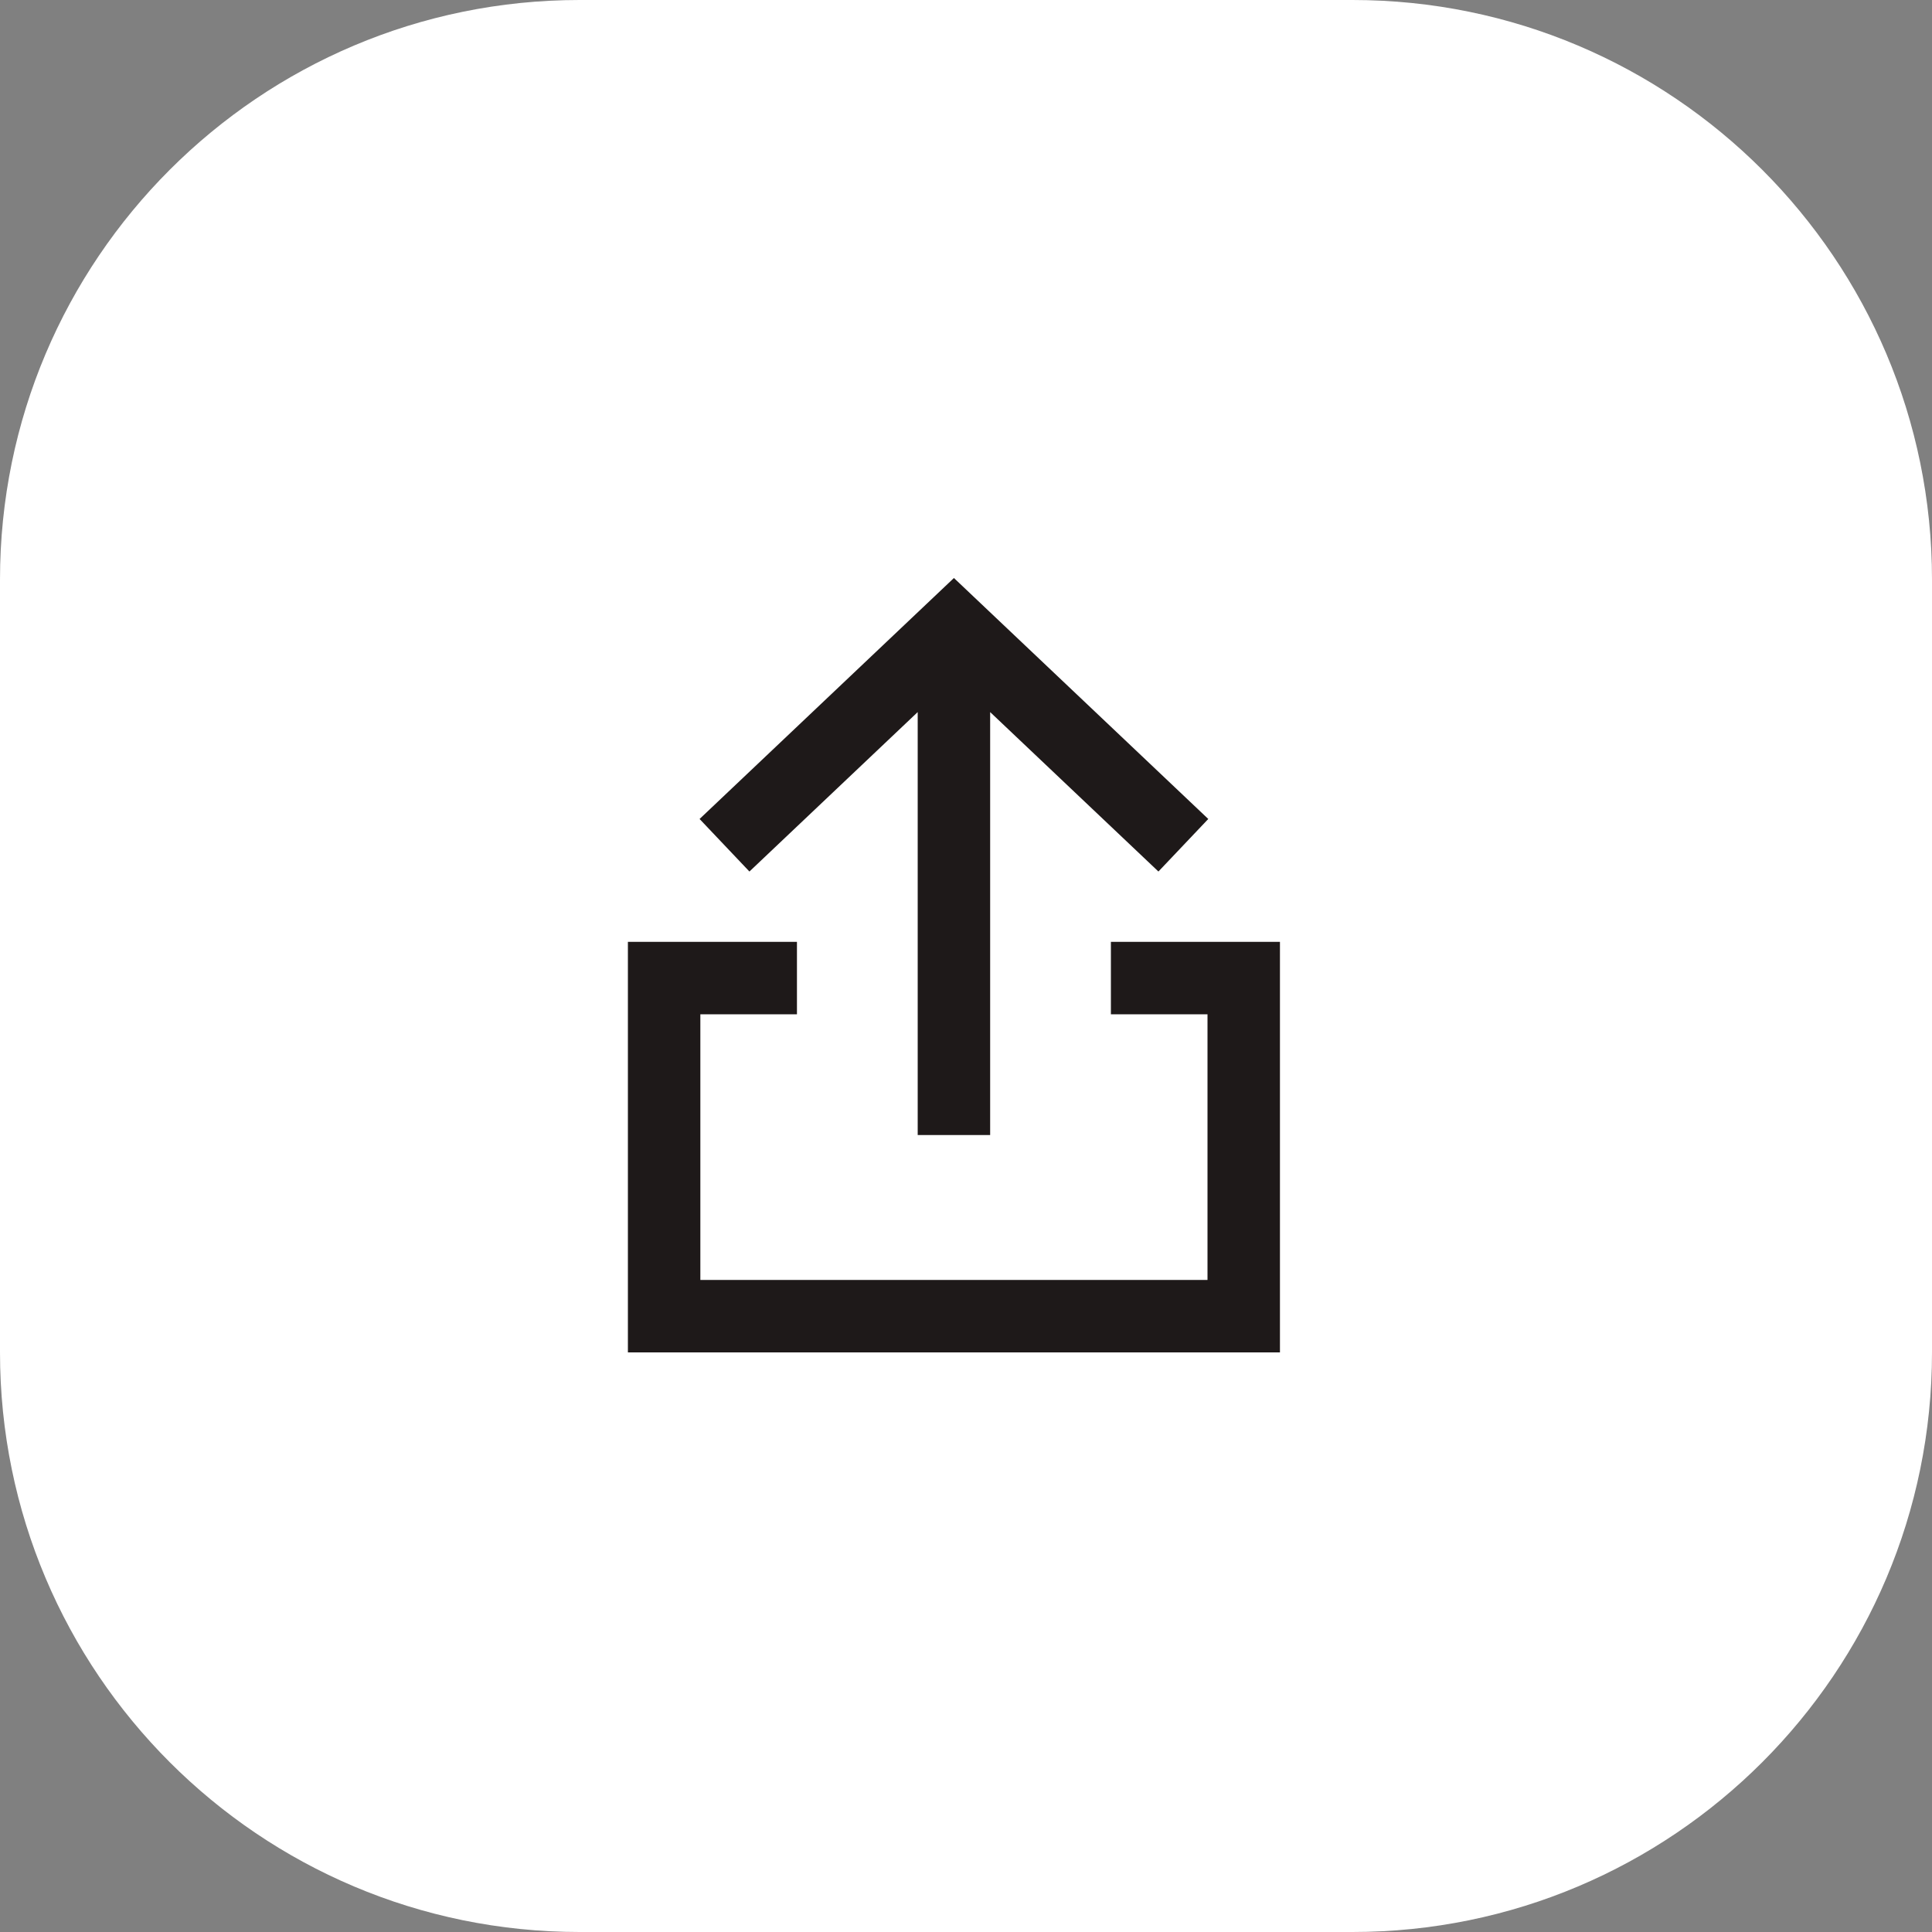
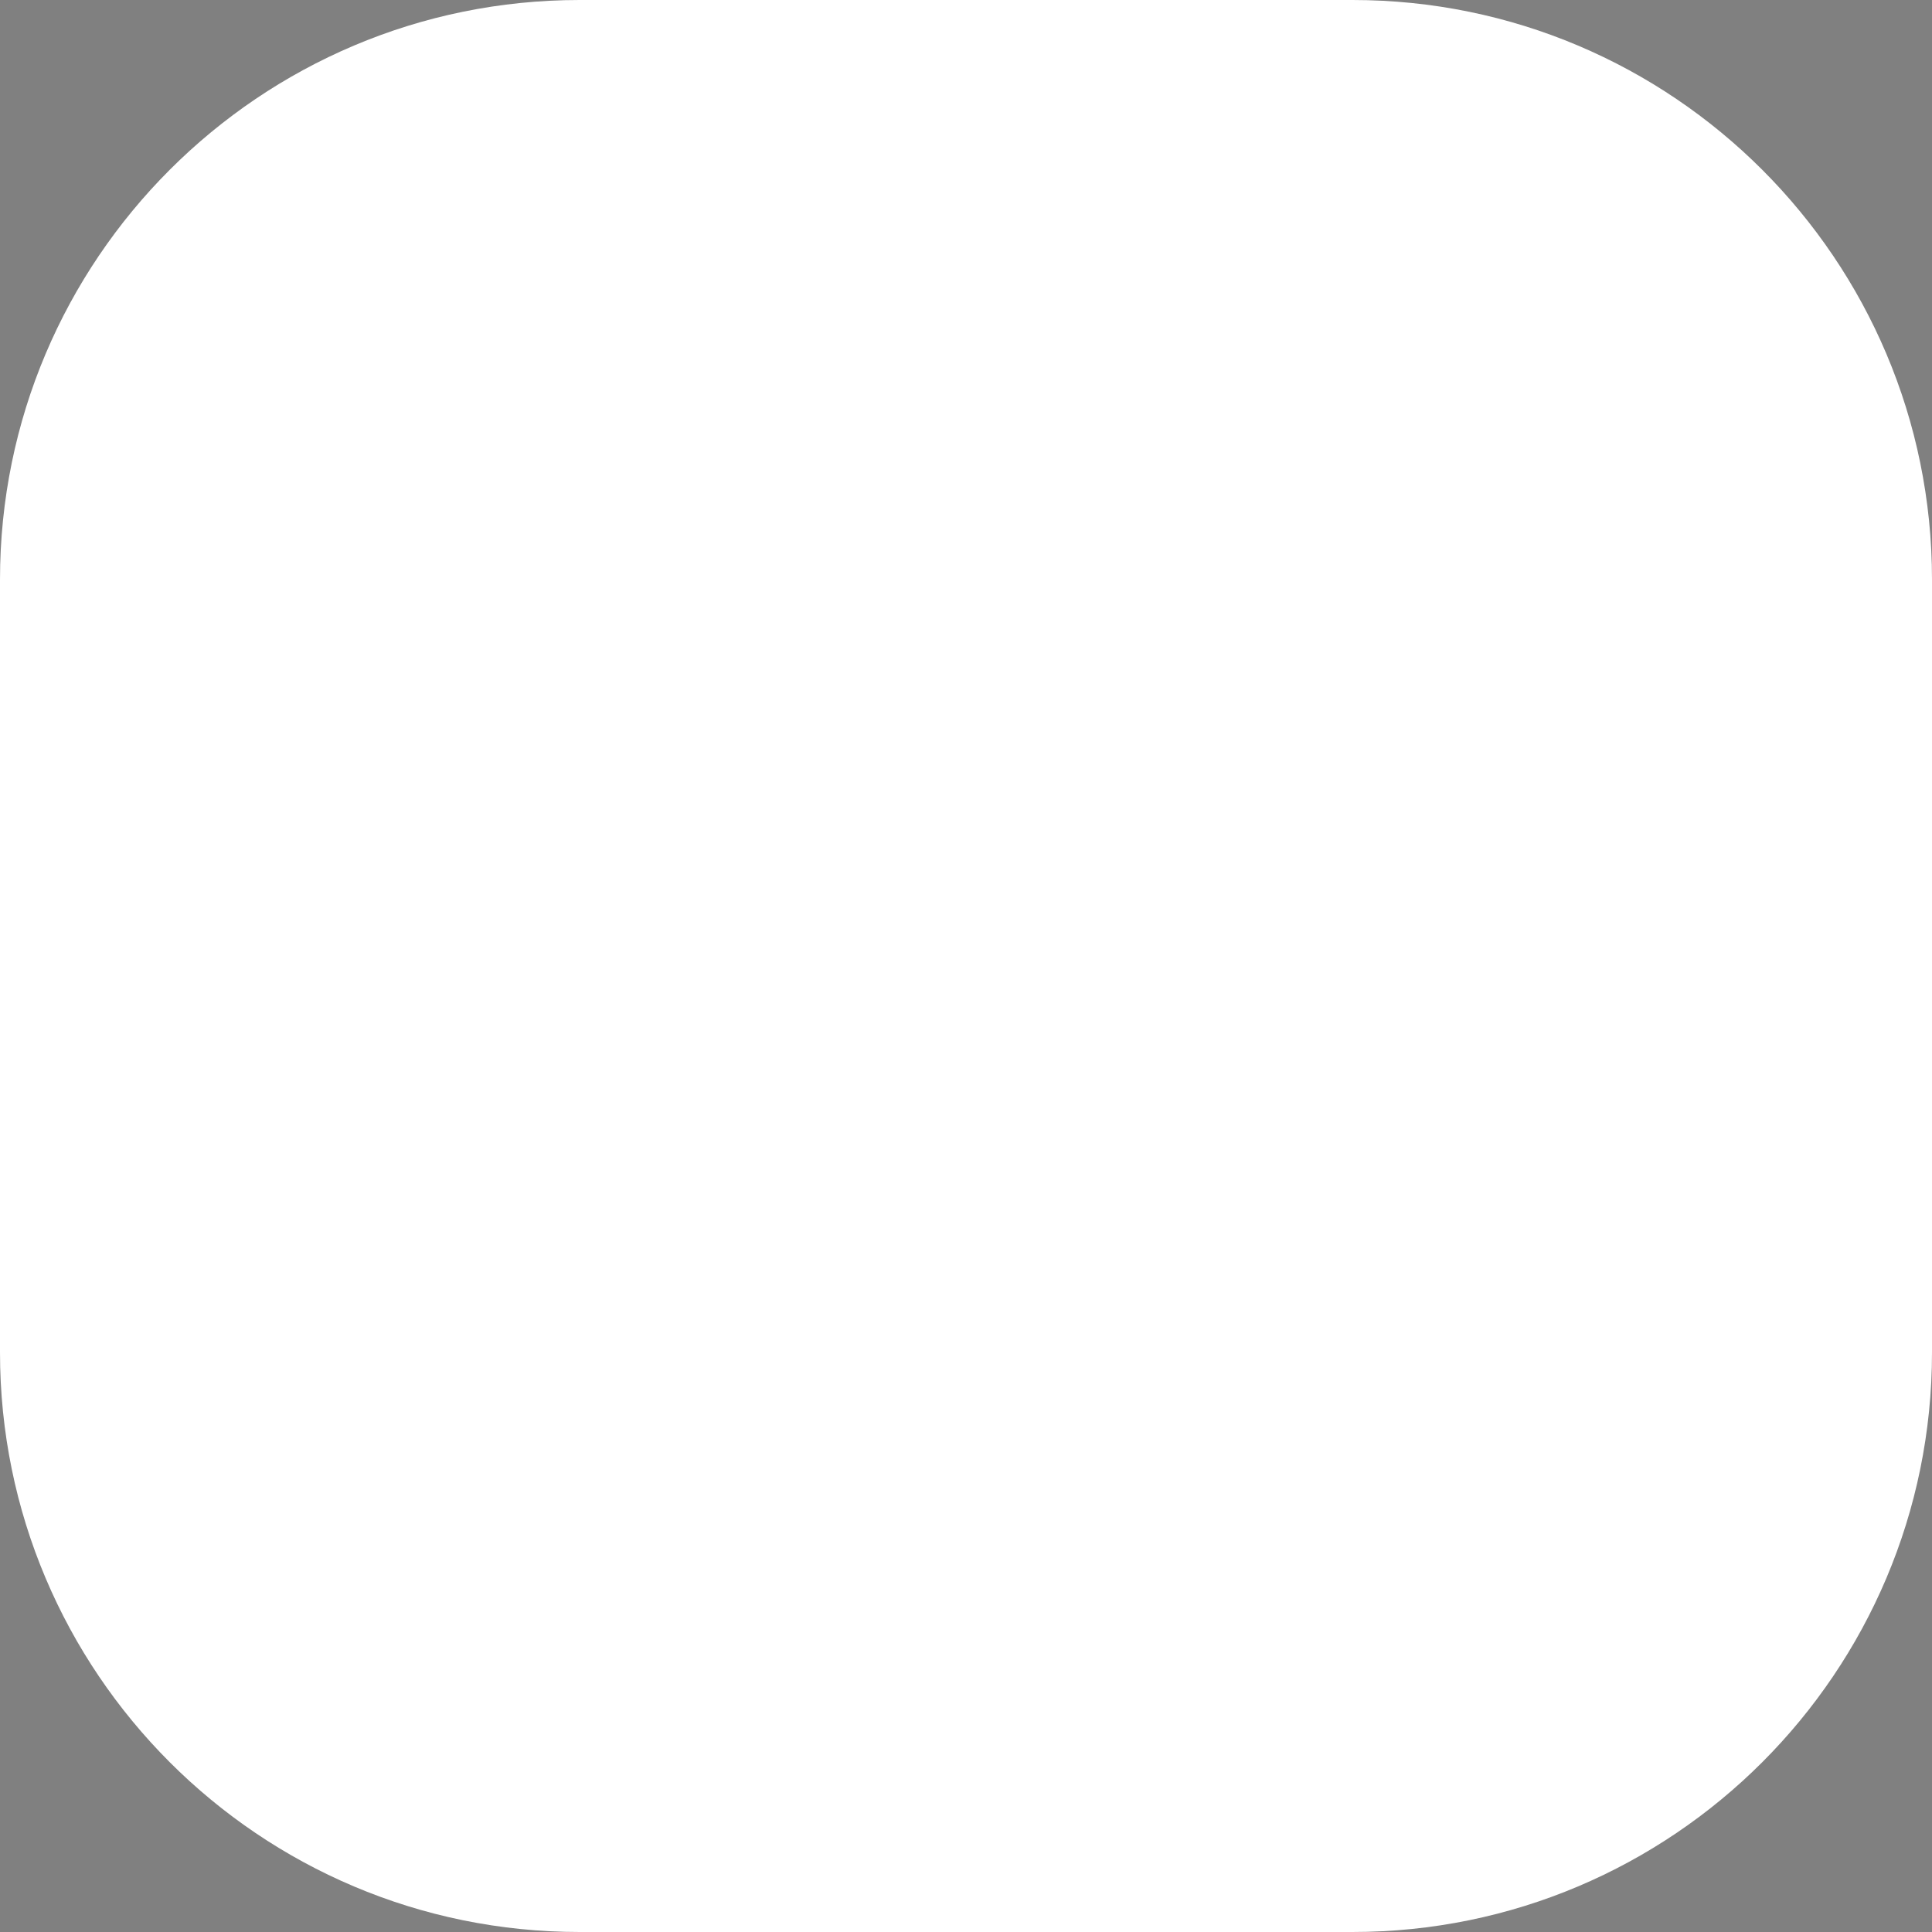
<svg xmlns="http://www.w3.org/2000/svg" width="40" height="40" viewBox="0 0 40 40" fill="none">
  <rect x="0" y="0" width="40" height="40" fill="#808080" stroke="none" />
  <path d="M0 12C0 5.373 5.373 0 12 0H28C34.627 0 40 5.373 40 12V28C40 34.627 34.627 40 28 40H12C5.373 40 0 34.627 0 28V12Z" fill="white" />
-   <path d="M19 23.5V14.743L15.516 18.044L14.484 16.956L19.75 11.967L25.016 16.956L23.984 18.044L20.5 14.743V23.5H19Z" fill="#1E1919" />
-   <path d="M23 21V19.5H26.5V28H13V19.5H16.5V21H14.5V26.5H25V21H23Z" fill="#1E1919" />
</svg>